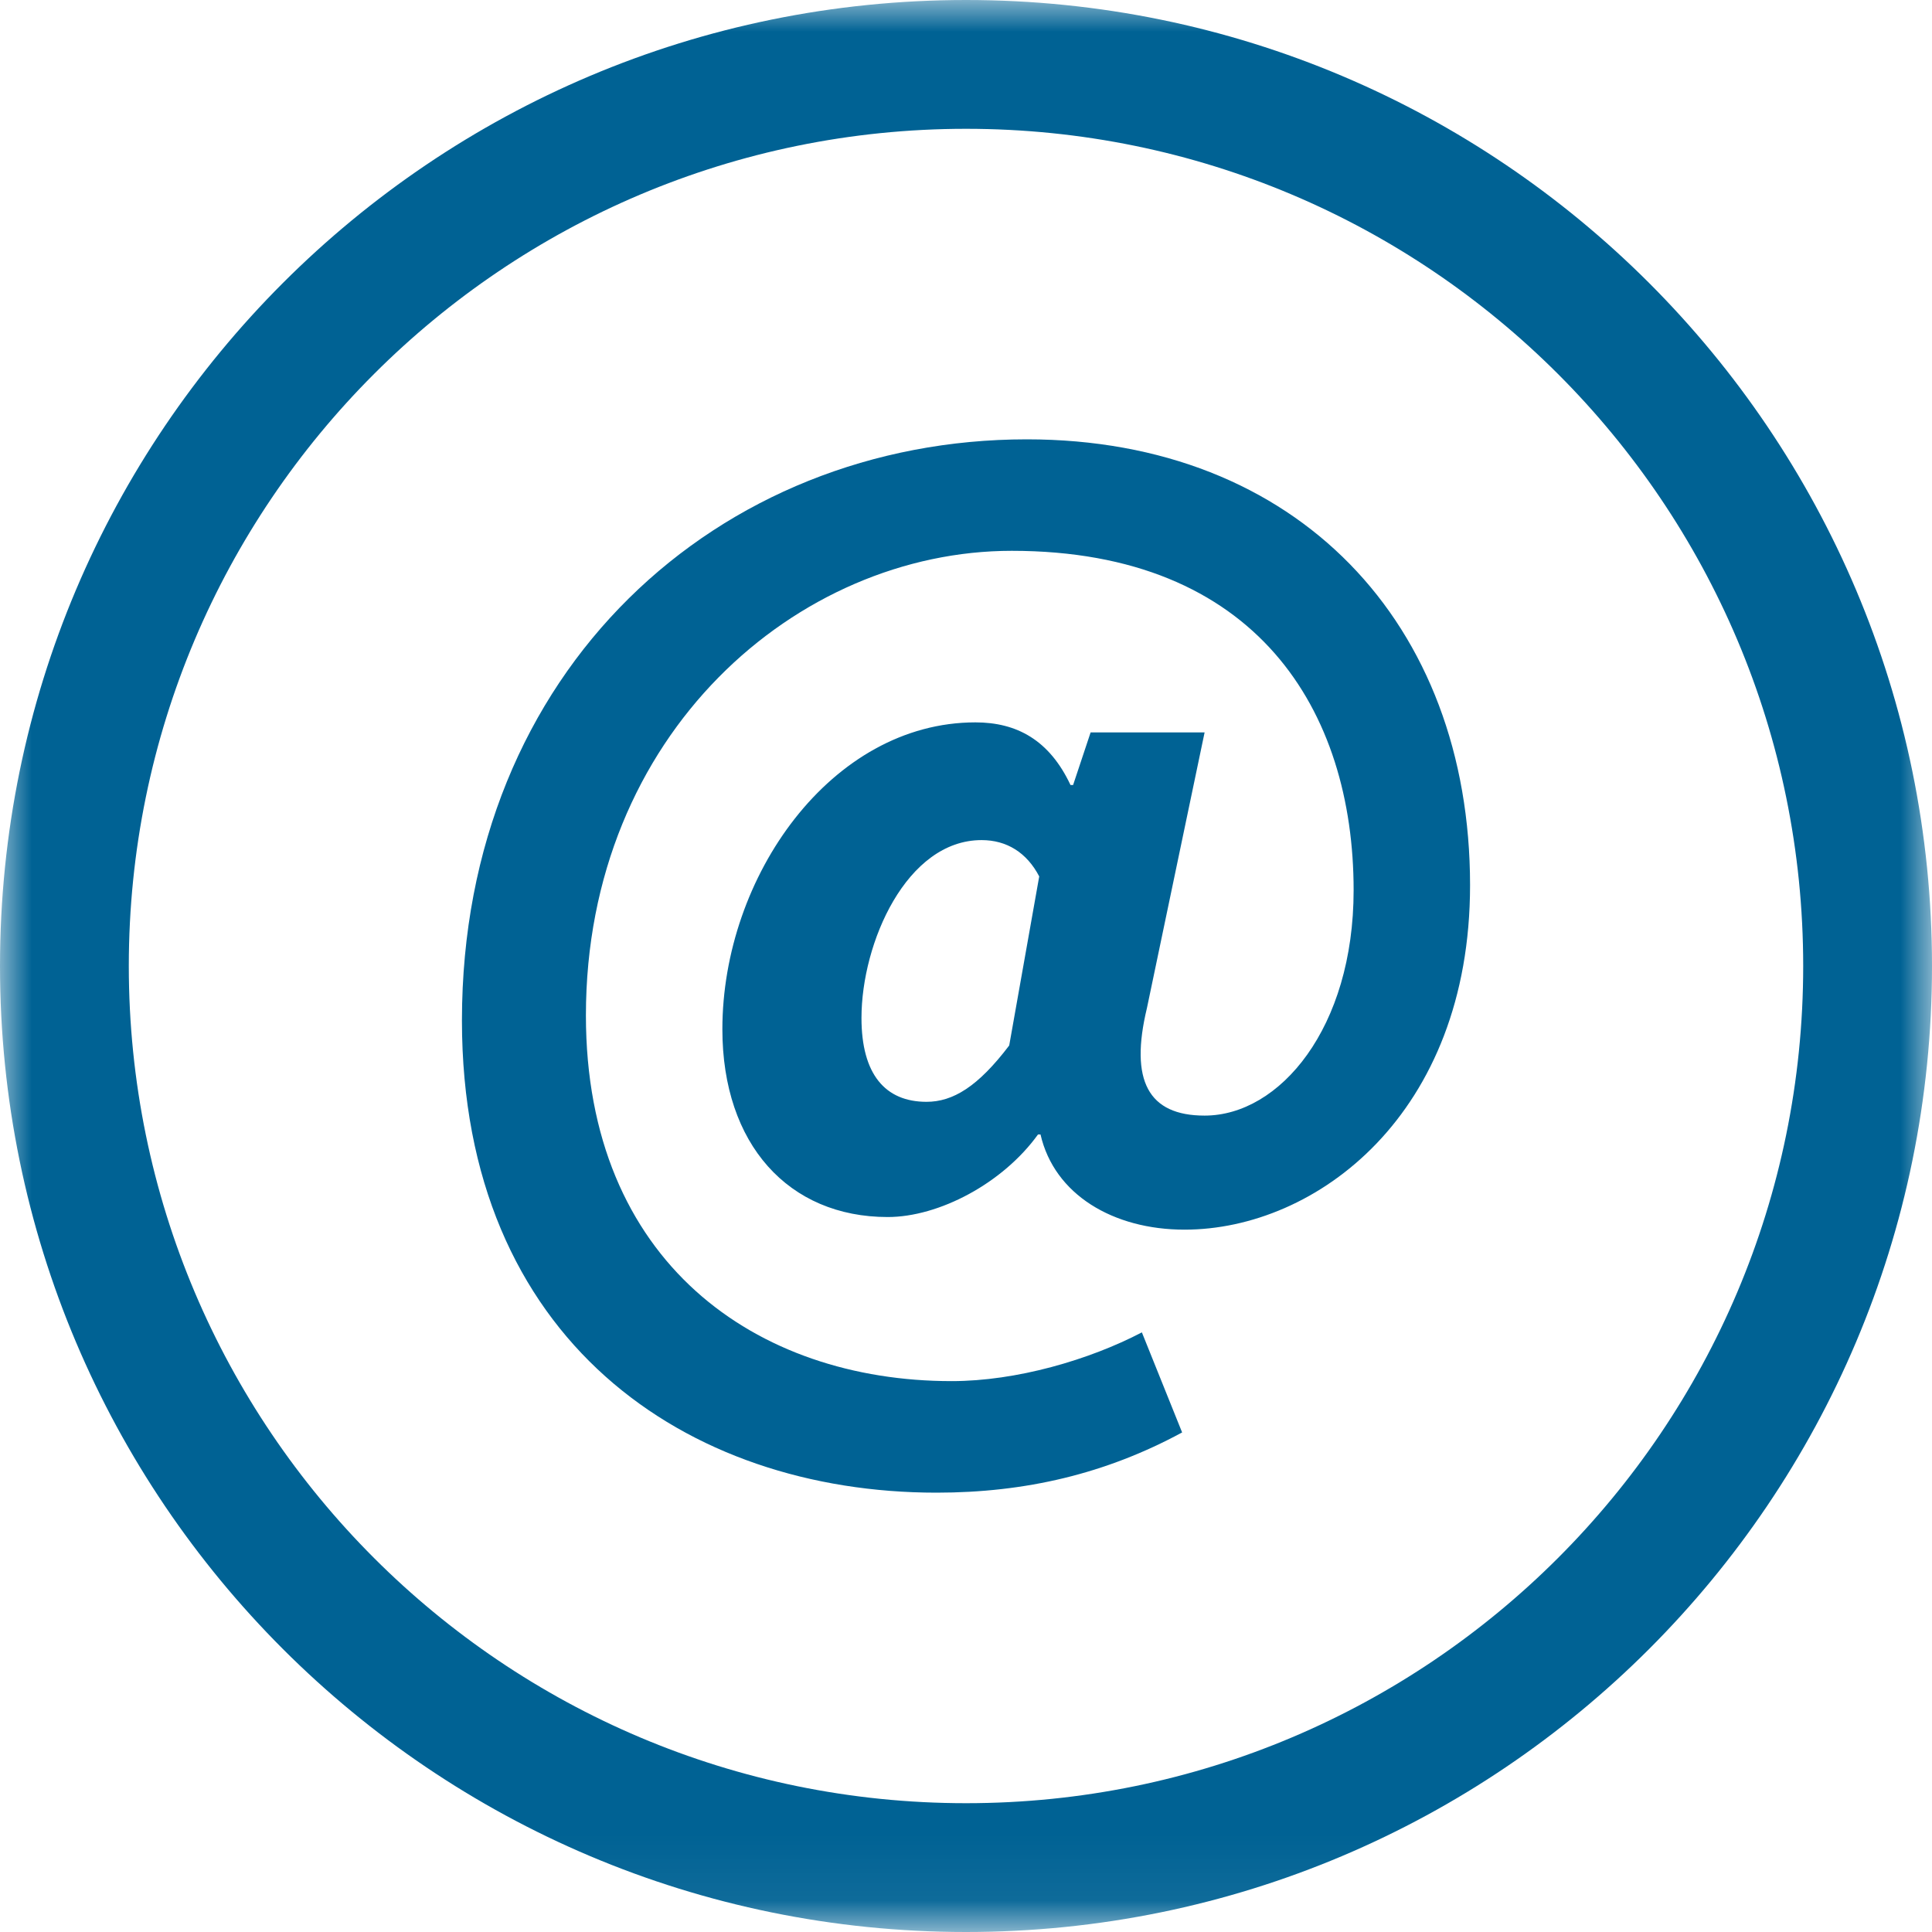
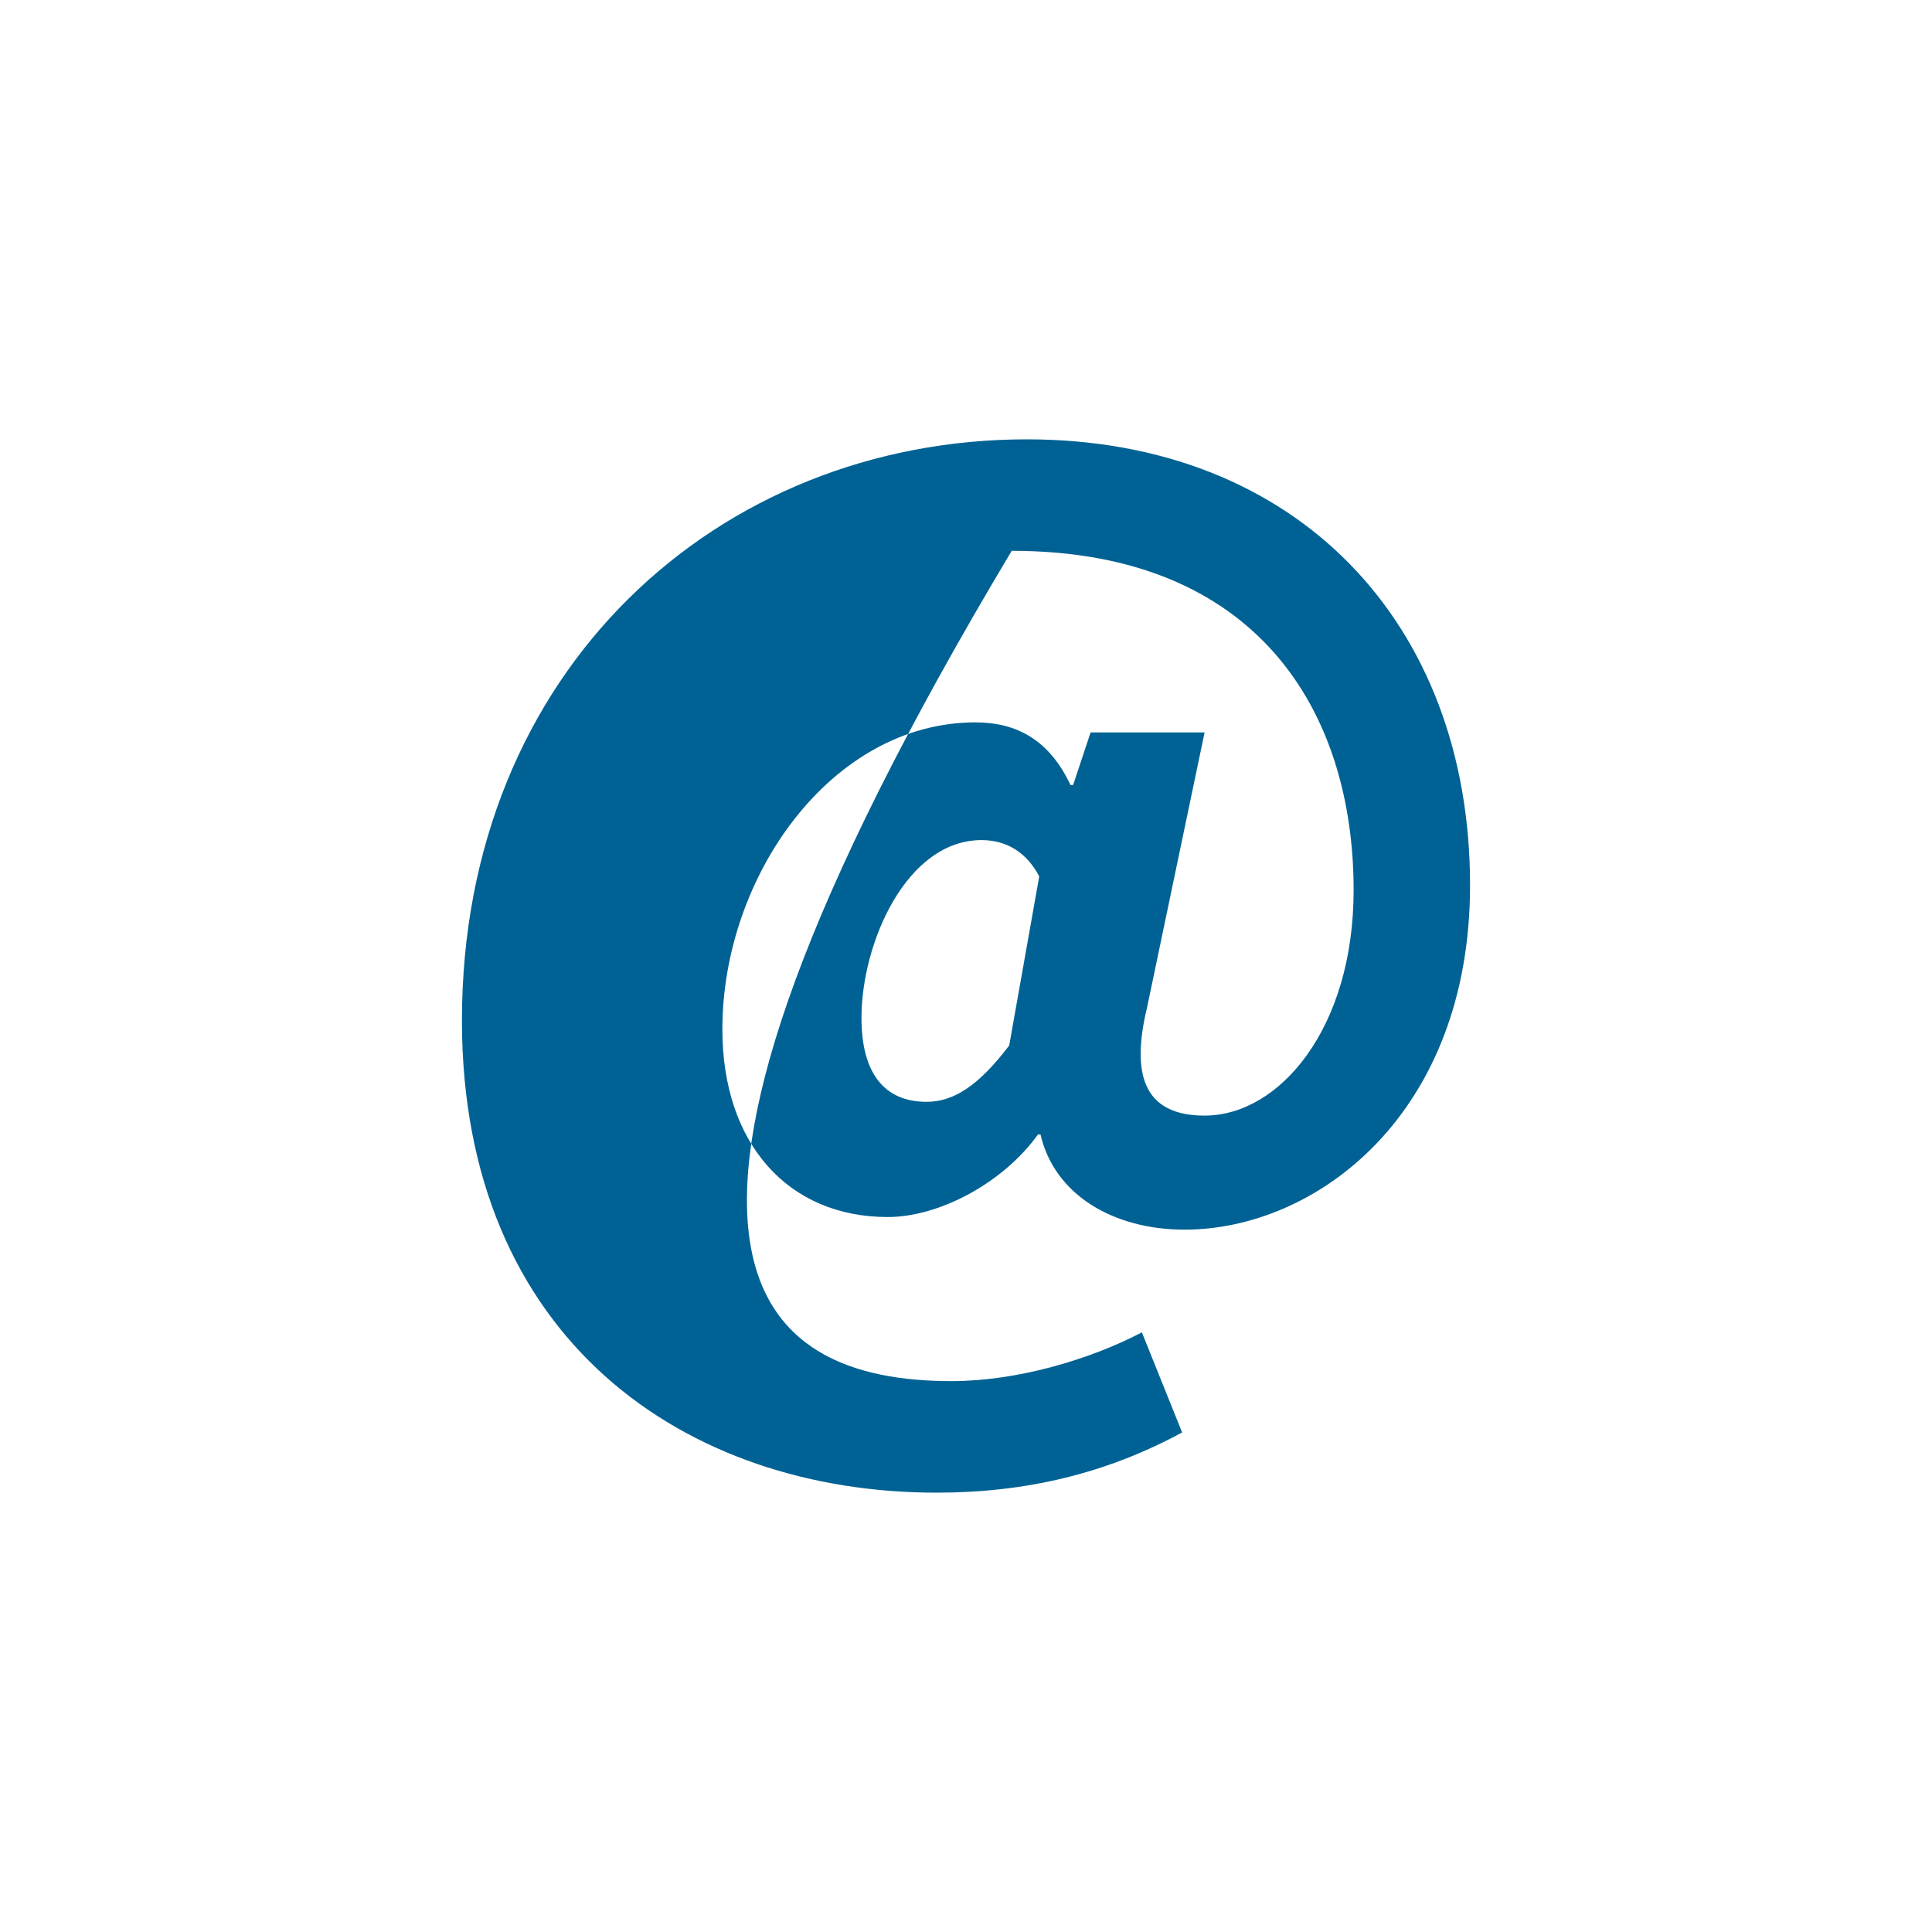
<svg xmlns="http://www.w3.org/2000/svg" xmlns:xlink="http://www.w3.org/1999/xlink" width="30px" height="30px" viewBox="0 0 30 30" version="1.1">
  <title>EMail_icon_amsler</title>
  <desc>Created with Sketch.</desc>
  <defs>
-     <polygon id="path-1" points="0 29.94 30 29.94 30 0 0 0" />
-   </defs>
+     </defs>
  <g id="Page-1" stroke="none" stroke-width="1" fill="none" fill-rule="evenodd">
    <g id="EMail_icon_amsler">
      <g id="Group-3">
        <mask id="mask-2" fill="white">
          <use xlink:href="#path-1" />
        </mask>
        <g id="Clip-2" />
-         <path d="M15.001,28 C7.82,28 2,22.18 2,15 C2,7.82 7.82,2 15.001,2 C22.18,2 28,7.82 28,15 C28,22.18 22.18,28 15.001,28 L15.001,28 Z M15.001,0 C6.716,0 0,6.716 0,15 C0,23.284 6.716,30 15.001,30 C23.284,30 30,23.284 30,15 C30,6.716 23.284,0 15.001,0 L15.001,0 Z" id="Fill-1" fill="#006294" mask="url(#mask-2)" />
      </g>
-       <path d="M14.387,17.109 C14.796,17.109 15.185,16.875 15.671,16.234 L16.137,13.609 C15.944,13.239 15.632,13.045 15.242,13.045 C14.077,13.045 13.377,14.64 13.377,15.807 C13.377,16.682 13.746,17.109 14.387,17.109 L14.387,17.109 Z M15.944,6.822 C20.144,6.822 22.827,9.681 22.827,13.745 C22.827,17.304 20.437,19.094 18.394,19.094 C17.285,19.094 16.371,18.549 16.157,17.616 L16.118,17.616 C15.573,18.373 14.582,18.898 13.784,18.898 C12.248,18.898 11.217,17.772 11.217,15.982 C11.217,13.609 12.91,11.217 15.146,11.217 C15.787,11.217 16.294,11.49 16.623,12.19 L16.663,12.19 L16.935,11.373 L18.705,11.373 L17.81,15.651 C17.538,16.78 17.83,17.323 18.705,17.323 C19.871,17.323 21.019,15.962 21.019,13.823 C21.019,11.043 19.521,8.553 15.71,8.553 C12.384,8.553 9.098,11.392 9.098,15.768 C9.098,19.599 11.743,21.446 14.777,21.446 C15.787,21.446 16.916,21.115 17.731,20.689 L18.356,22.243 C17.168,22.886 15.923,23.178 14.542,23.178 C10.653,23.178 7.173,20.806 7.173,15.846 C7.173,10.4 11.159,6.822 15.944,6.822 L15.944,6.822 Z" id="Fill-4" fill="#006294" />
+       <path d="M14.387,17.109 C14.796,17.109 15.185,16.875 15.671,16.234 L16.137,13.609 C15.944,13.239 15.632,13.045 15.242,13.045 C14.077,13.045 13.377,14.64 13.377,15.807 C13.377,16.682 13.746,17.109 14.387,17.109 L14.387,17.109 Z M15.944,6.822 C20.144,6.822 22.827,9.681 22.827,13.745 C22.827,17.304 20.437,19.094 18.394,19.094 C17.285,19.094 16.371,18.549 16.157,17.616 L16.118,17.616 C15.573,18.373 14.582,18.898 13.784,18.898 C12.248,18.898 11.217,17.772 11.217,15.982 C11.217,13.609 12.91,11.217 15.146,11.217 C15.787,11.217 16.294,11.49 16.623,12.19 L16.663,12.19 L16.935,11.373 L18.705,11.373 L17.81,15.651 C17.538,16.78 17.83,17.323 18.705,17.323 C19.871,17.323 21.019,15.962 21.019,13.823 C21.019,11.043 19.521,8.553 15.71,8.553 C9.098,19.599 11.743,21.446 14.777,21.446 C15.787,21.446 16.916,21.115 17.731,20.689 L18.356,22.243 C17.168,22.886 15.923,23.178 14.542,23.178 C10.653,23.178 7.173,20.806 7.173,15.846 C7.173,10.4 11.159,6.822 15.944,6.822 L15.944,6.822 Z" id="Fill-4" fill="#006294" />
    </g>
  </g>
</svg>